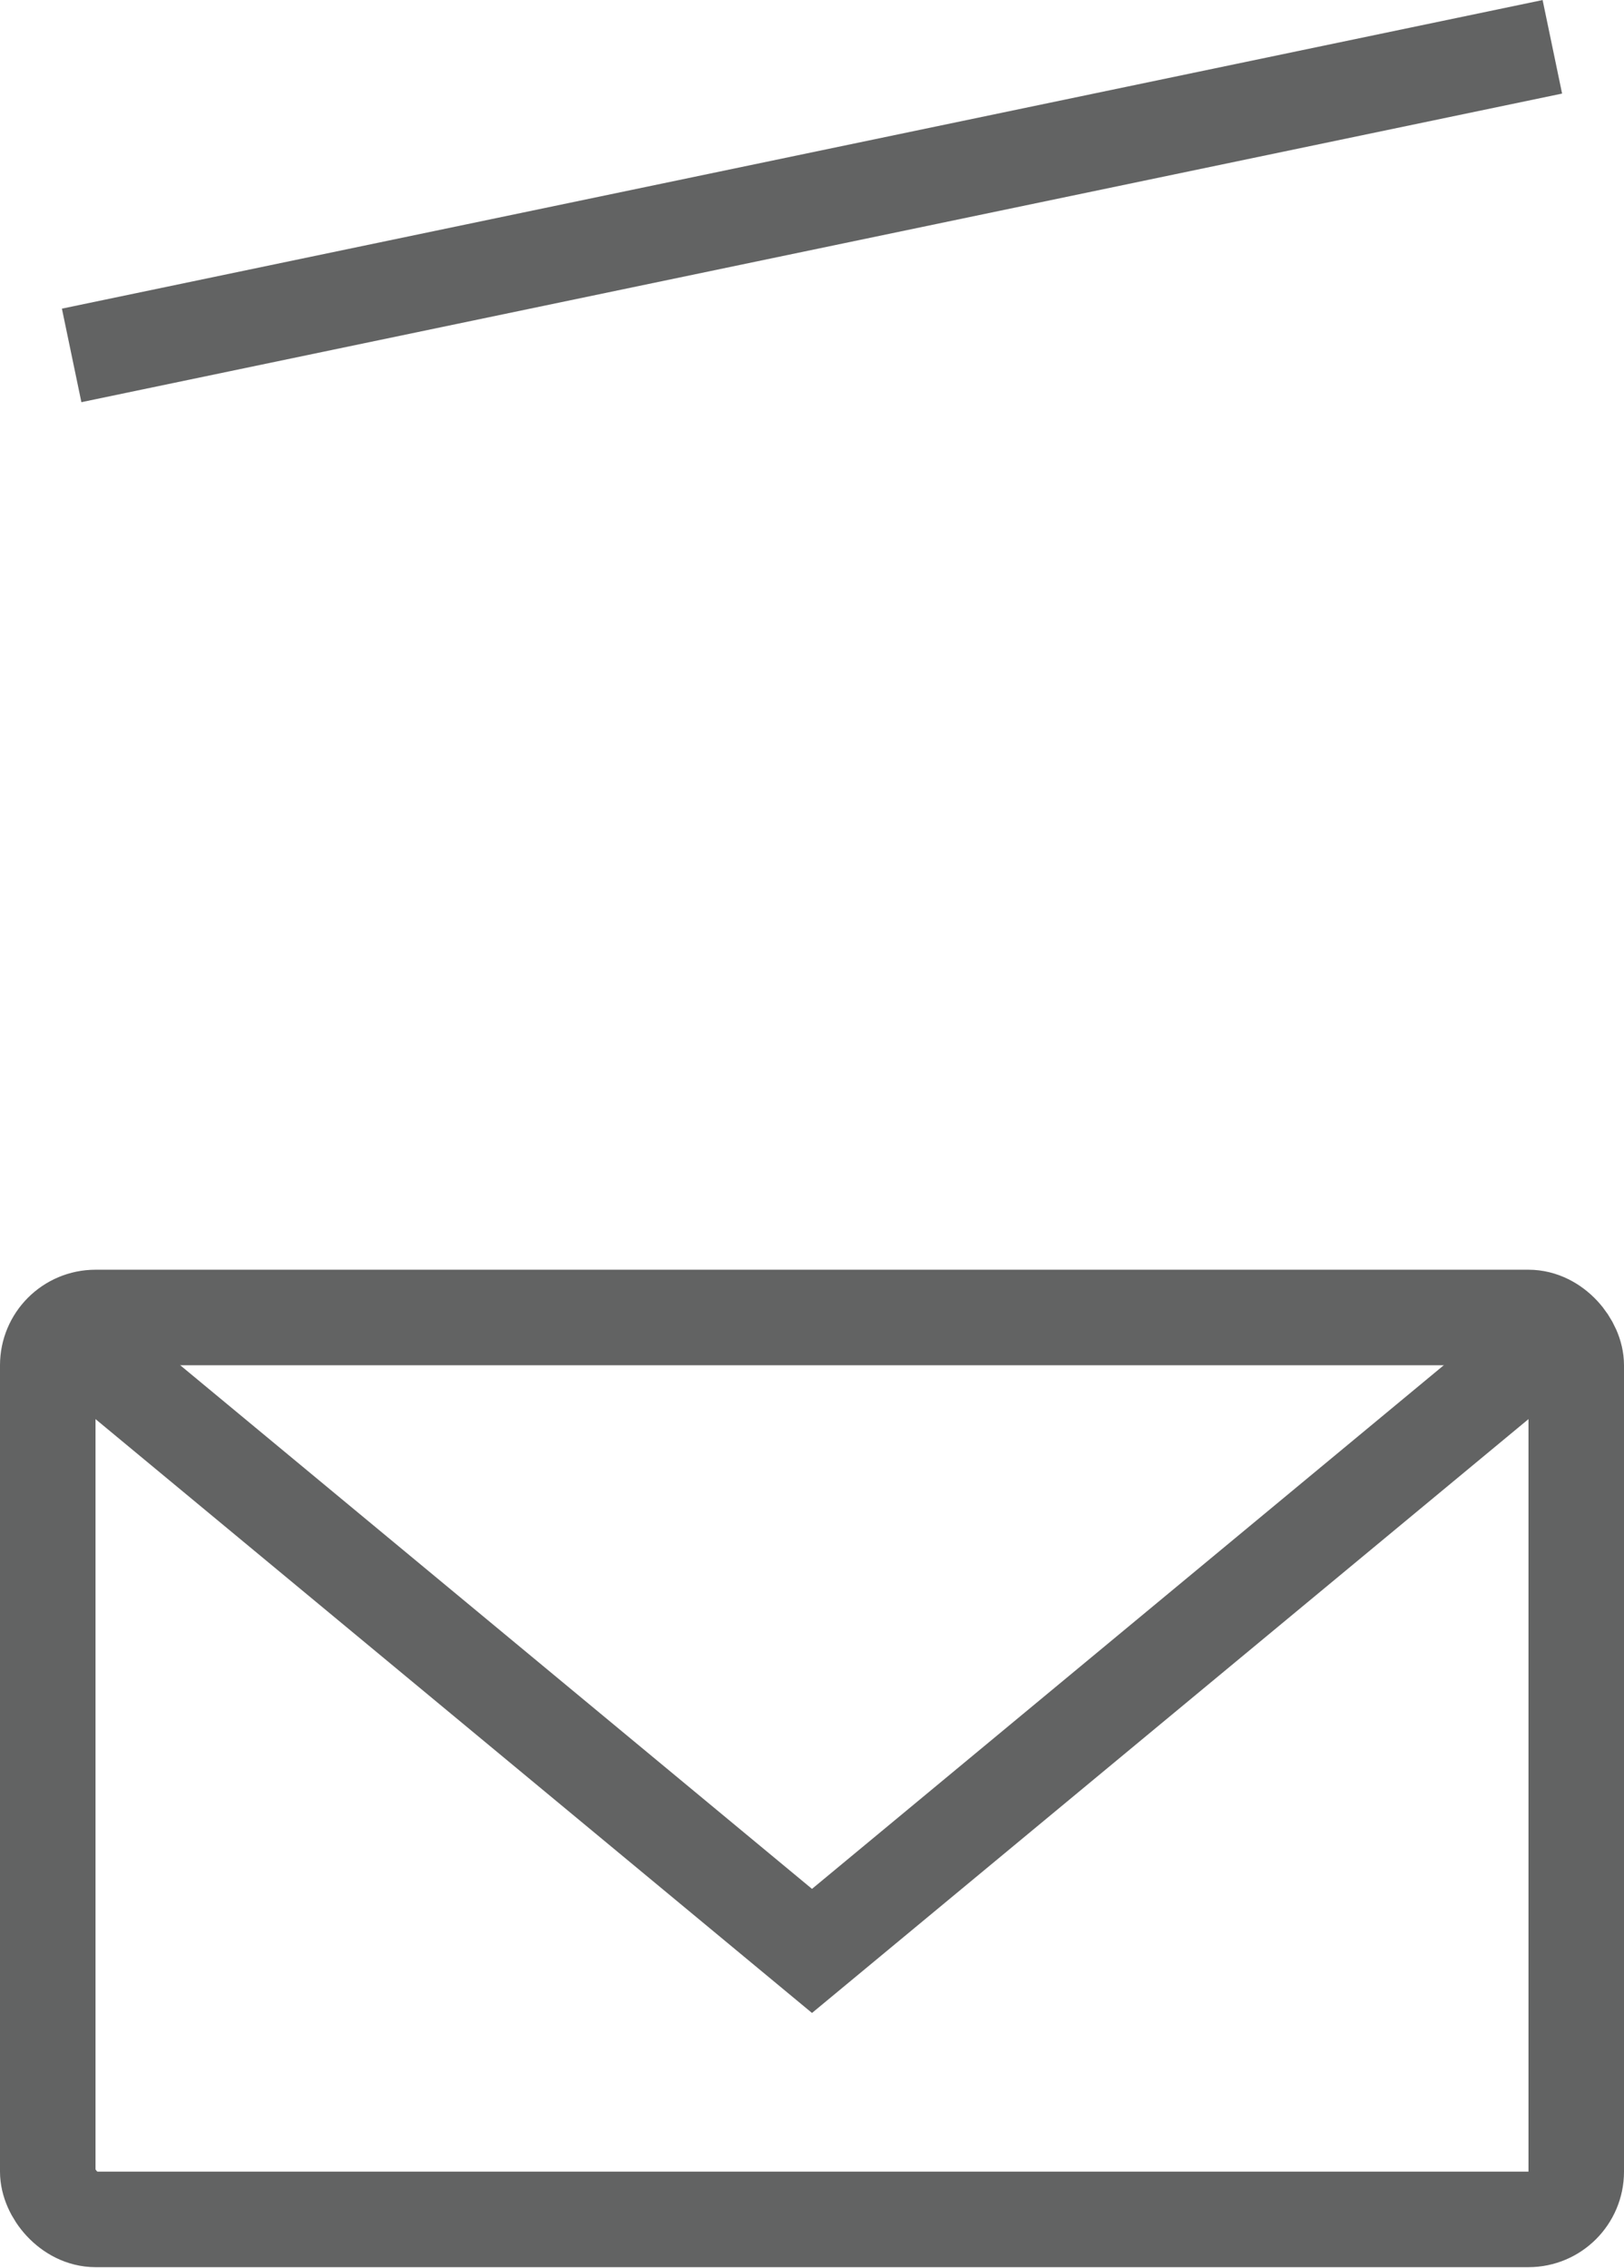
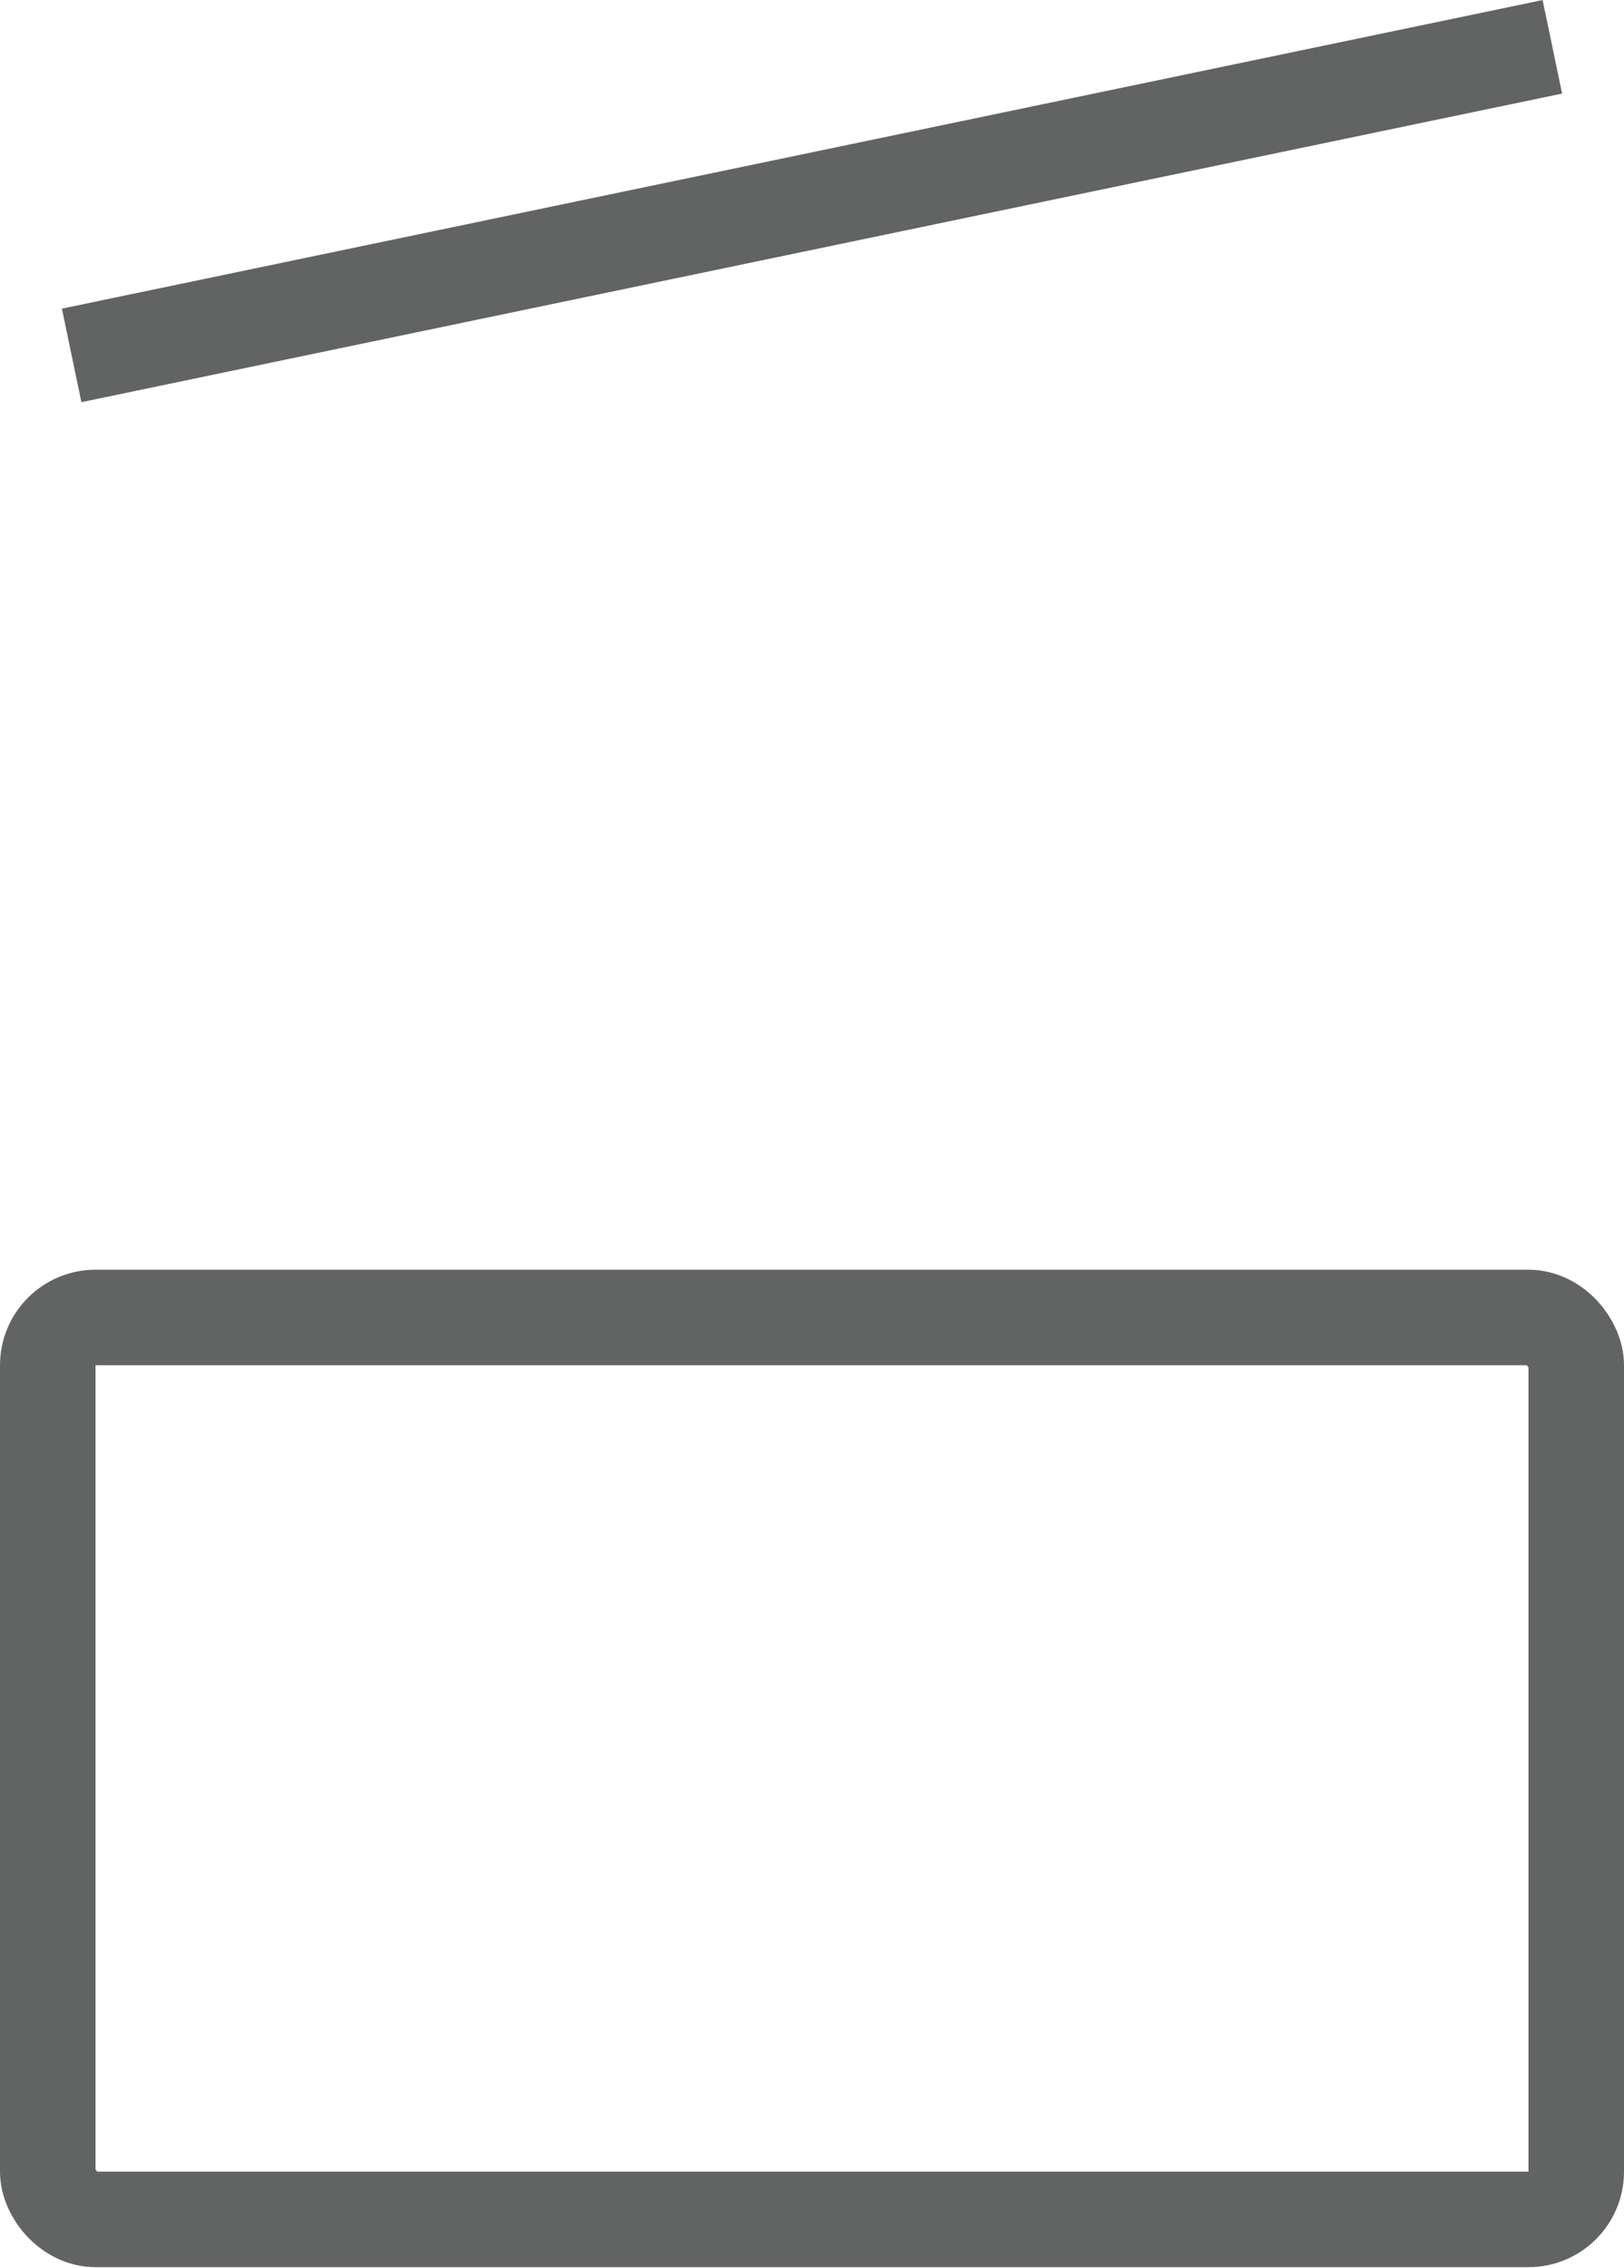
<svg xmlns="http://www.w3.org/2000/svg" id="Layer_1" data-name="Layer 1" viewBox="0 0 17 23.74">
  <defs>
    <style>.cls-1{fill:none;stroke:#626363;stroke-miterlimit:10;}</style>
  </defs>
  <title>hdr_env2</title>
  <line class="cls-1" x1="0.75" y1="3.72" x2="16.25" y2="0.49" />
  <rect class="cls-1" x="0.5" y="13.79" width="16" height="9.44" rx="0.5" ry="0.5" />
-   <polyline class="cls-1" points="16.5 13.79 8.5 20.42 0.5 13.79" />
</svg>